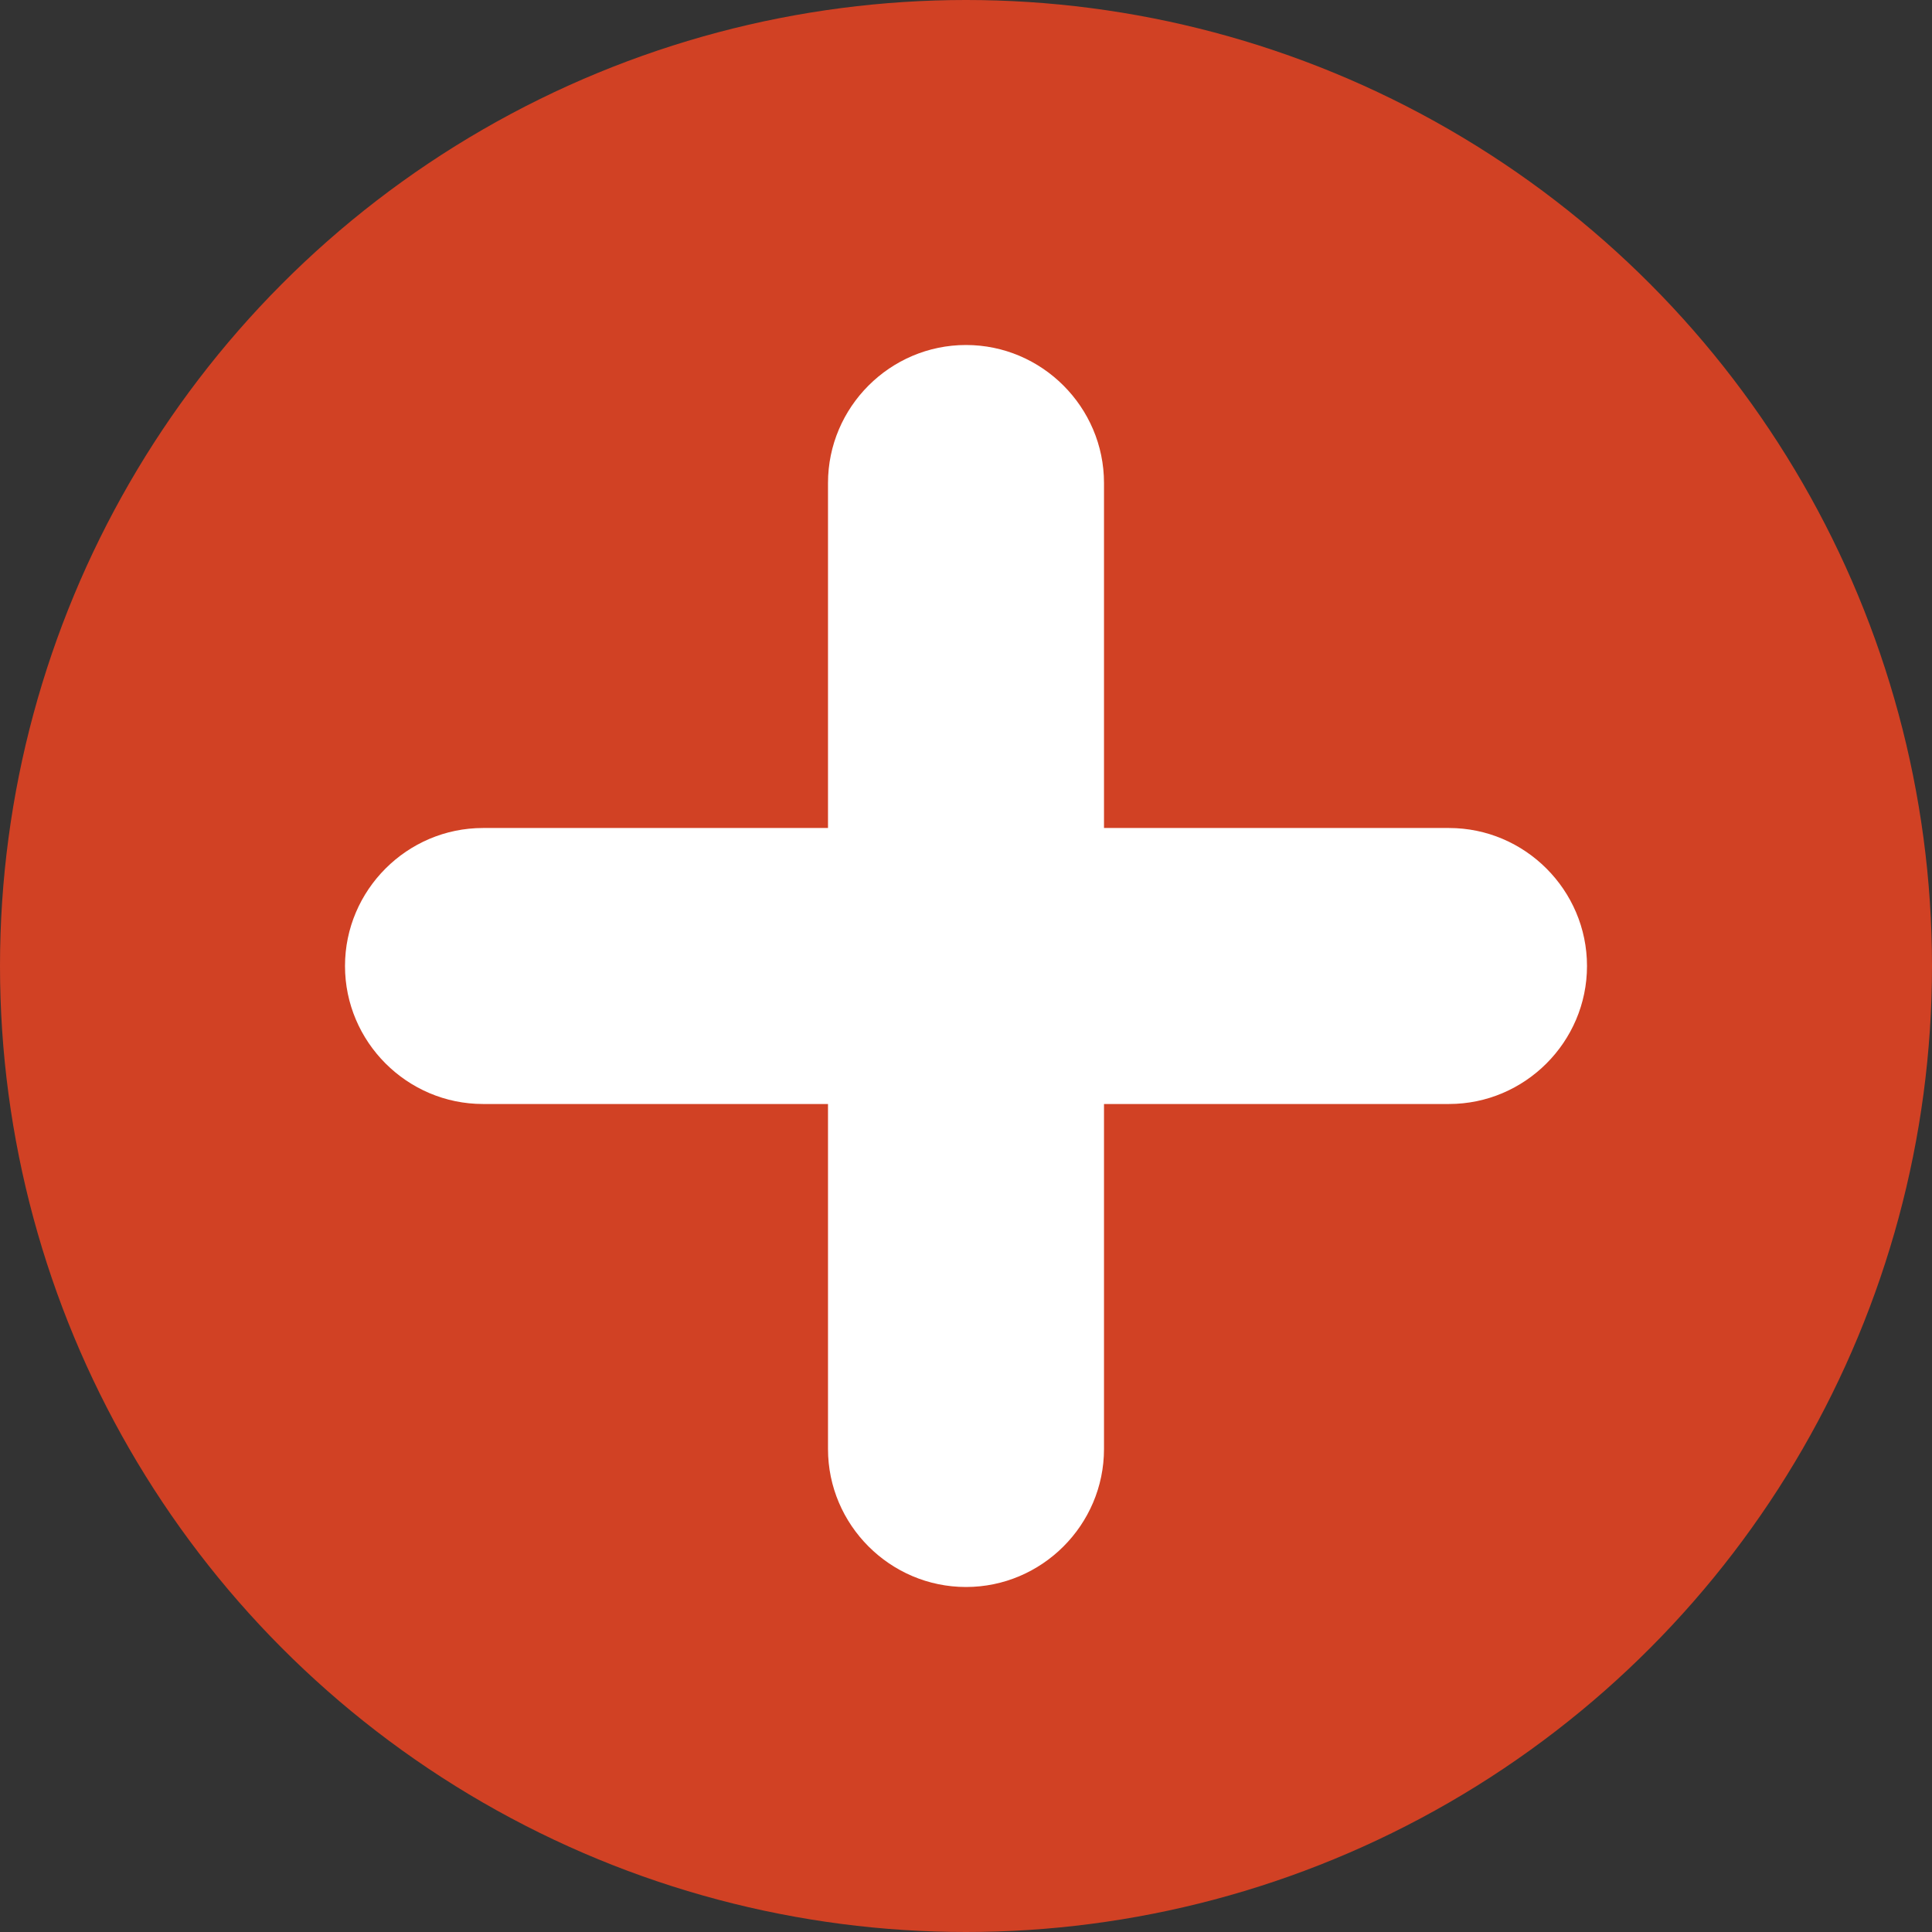
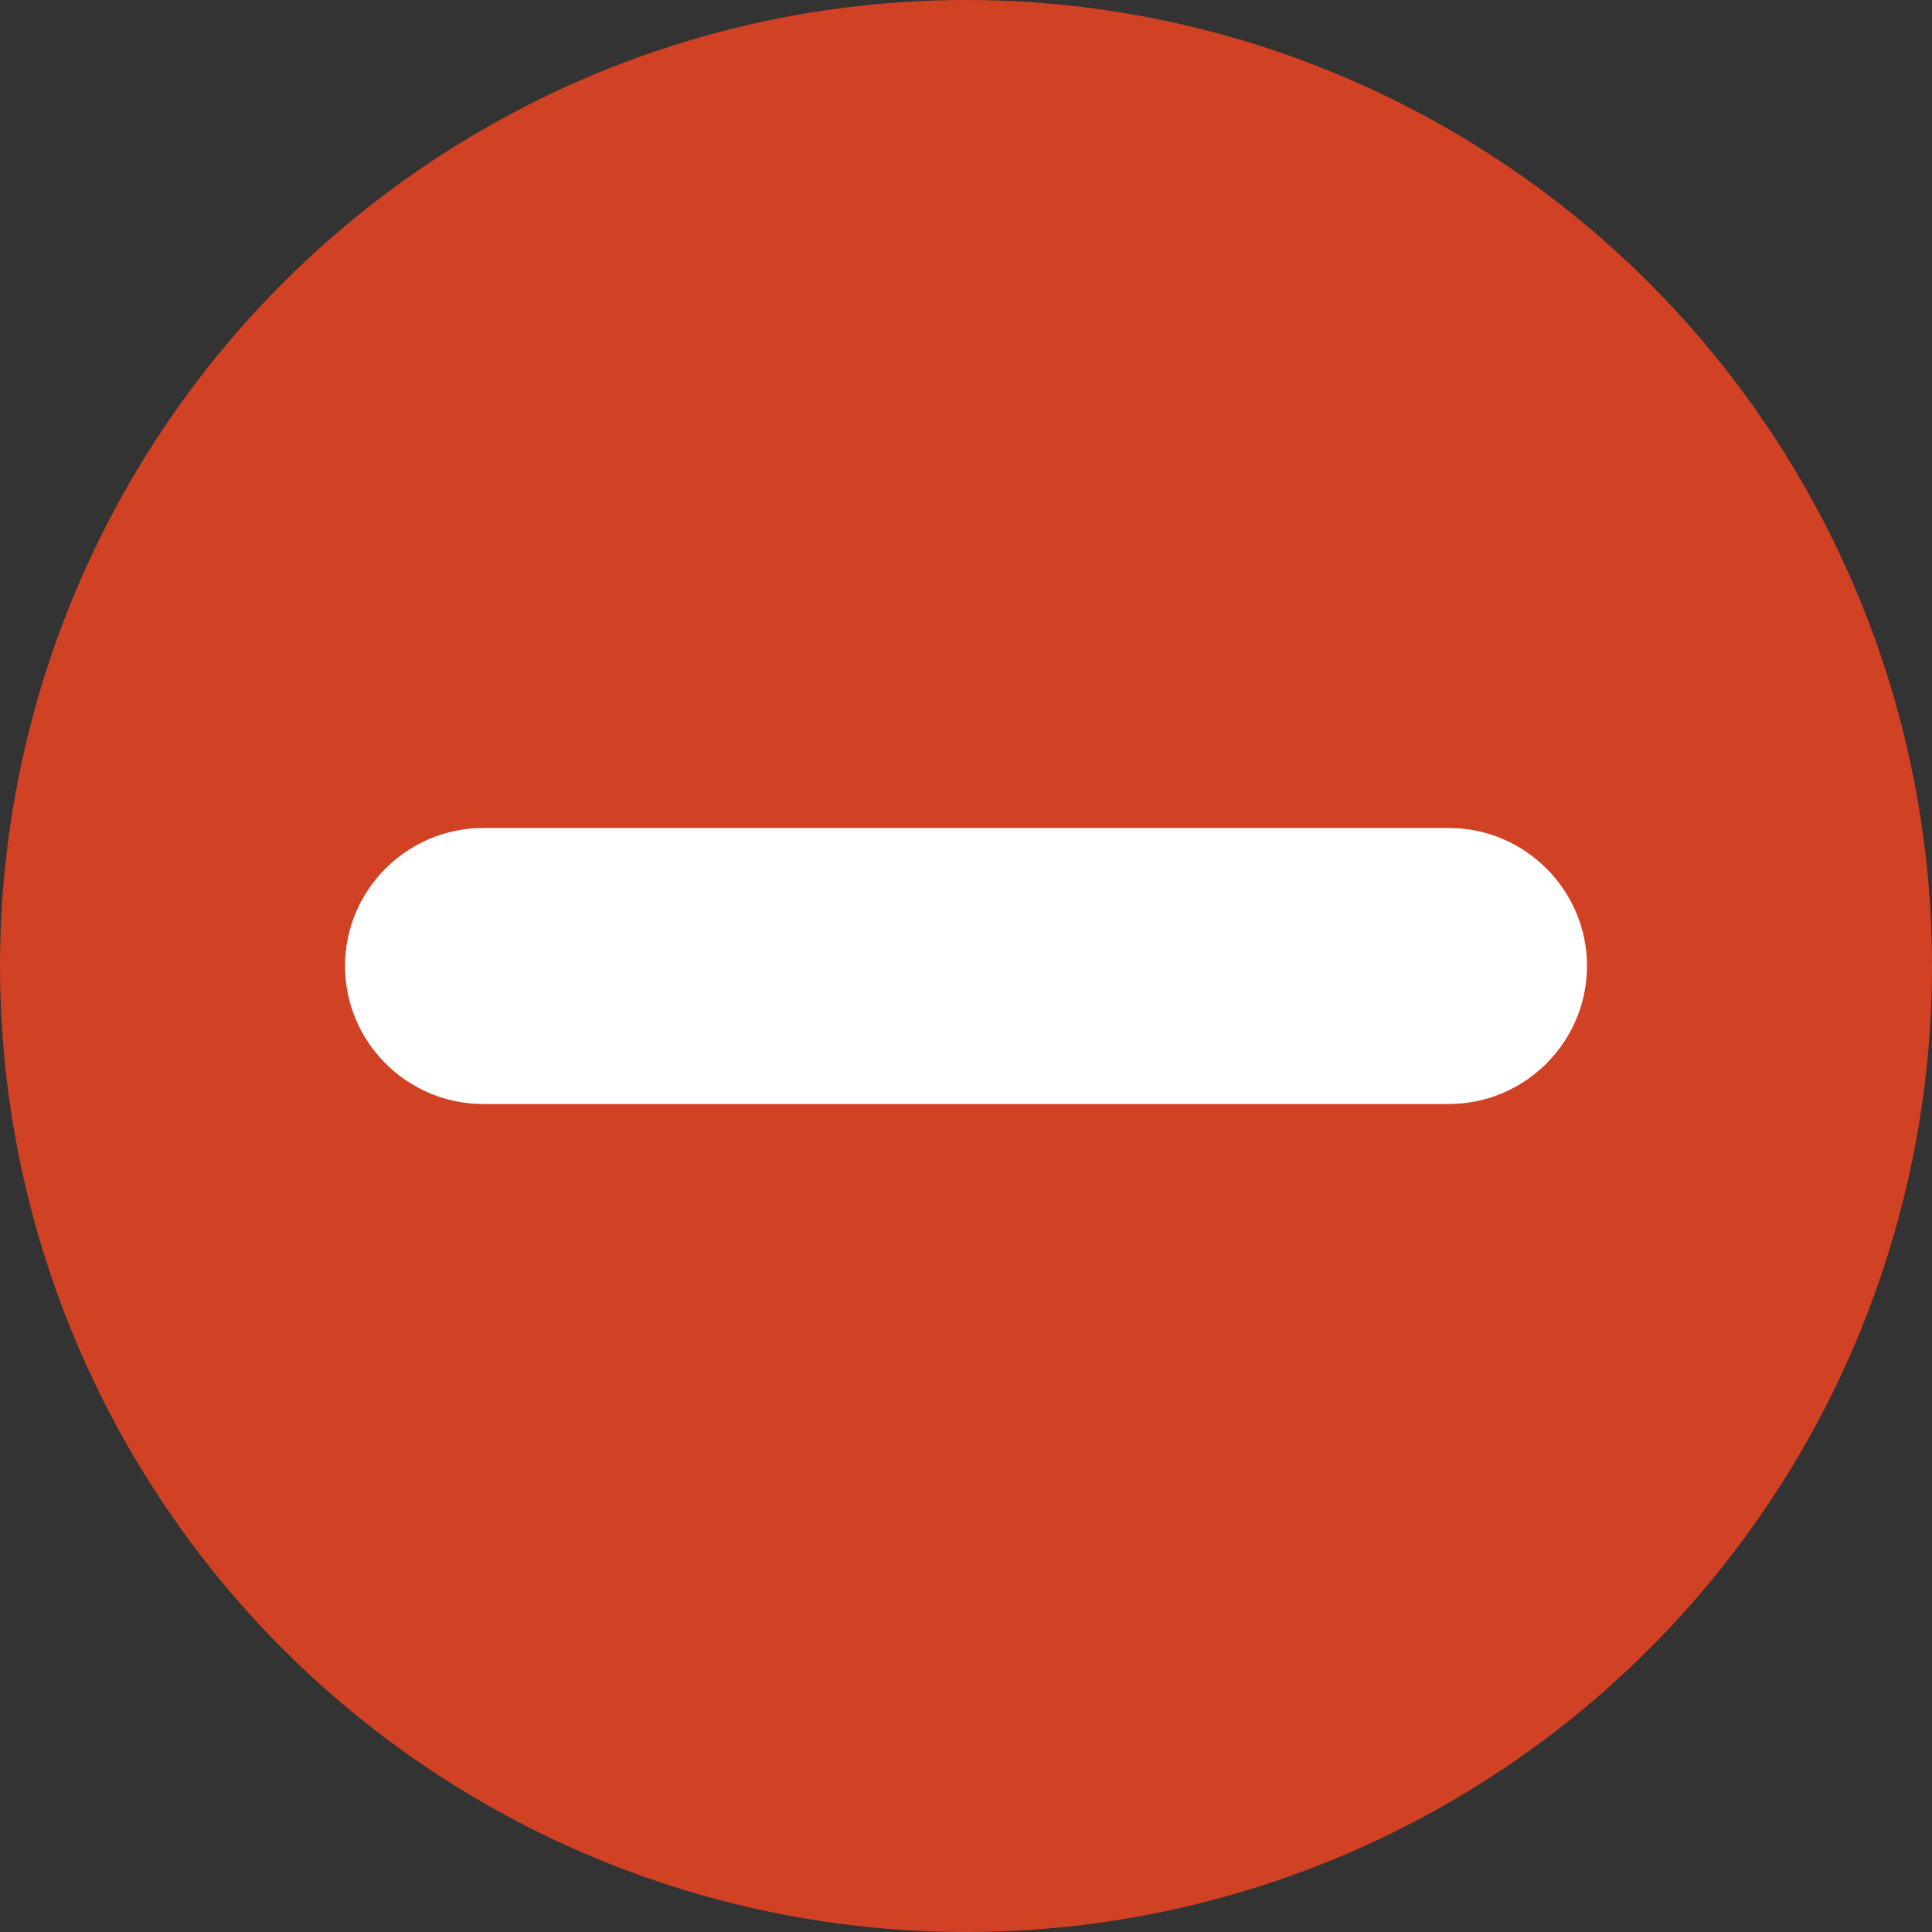
<svg xmlns="http://www.w3.org/2000/svg" id="a" viewBox="0 0 28 28">
  <rect x="0" y="0" width="28" height="28" fill="#333333" stroke="none" />
  <circle cx="14" cy="14" r="14" fill="#d14124" />
  <g id="b">
    <path d="M21,16H7c-1.1,0-2-.9-2-2s.9-2,2-2h14c1.1,0,2,.9,2,2s-.9,2-2,2Z" fill="#fff" />
  </g>
  <g id="c">
-     <path d="M14,23c-1.1,0-2-.9-2-2V7c0-1.1.9-2,2-2s2,.9,2,2v14c0,1.1-.9,2-2,2Z" fill="#fff" />
-   </g>
+     </g>
</svg>